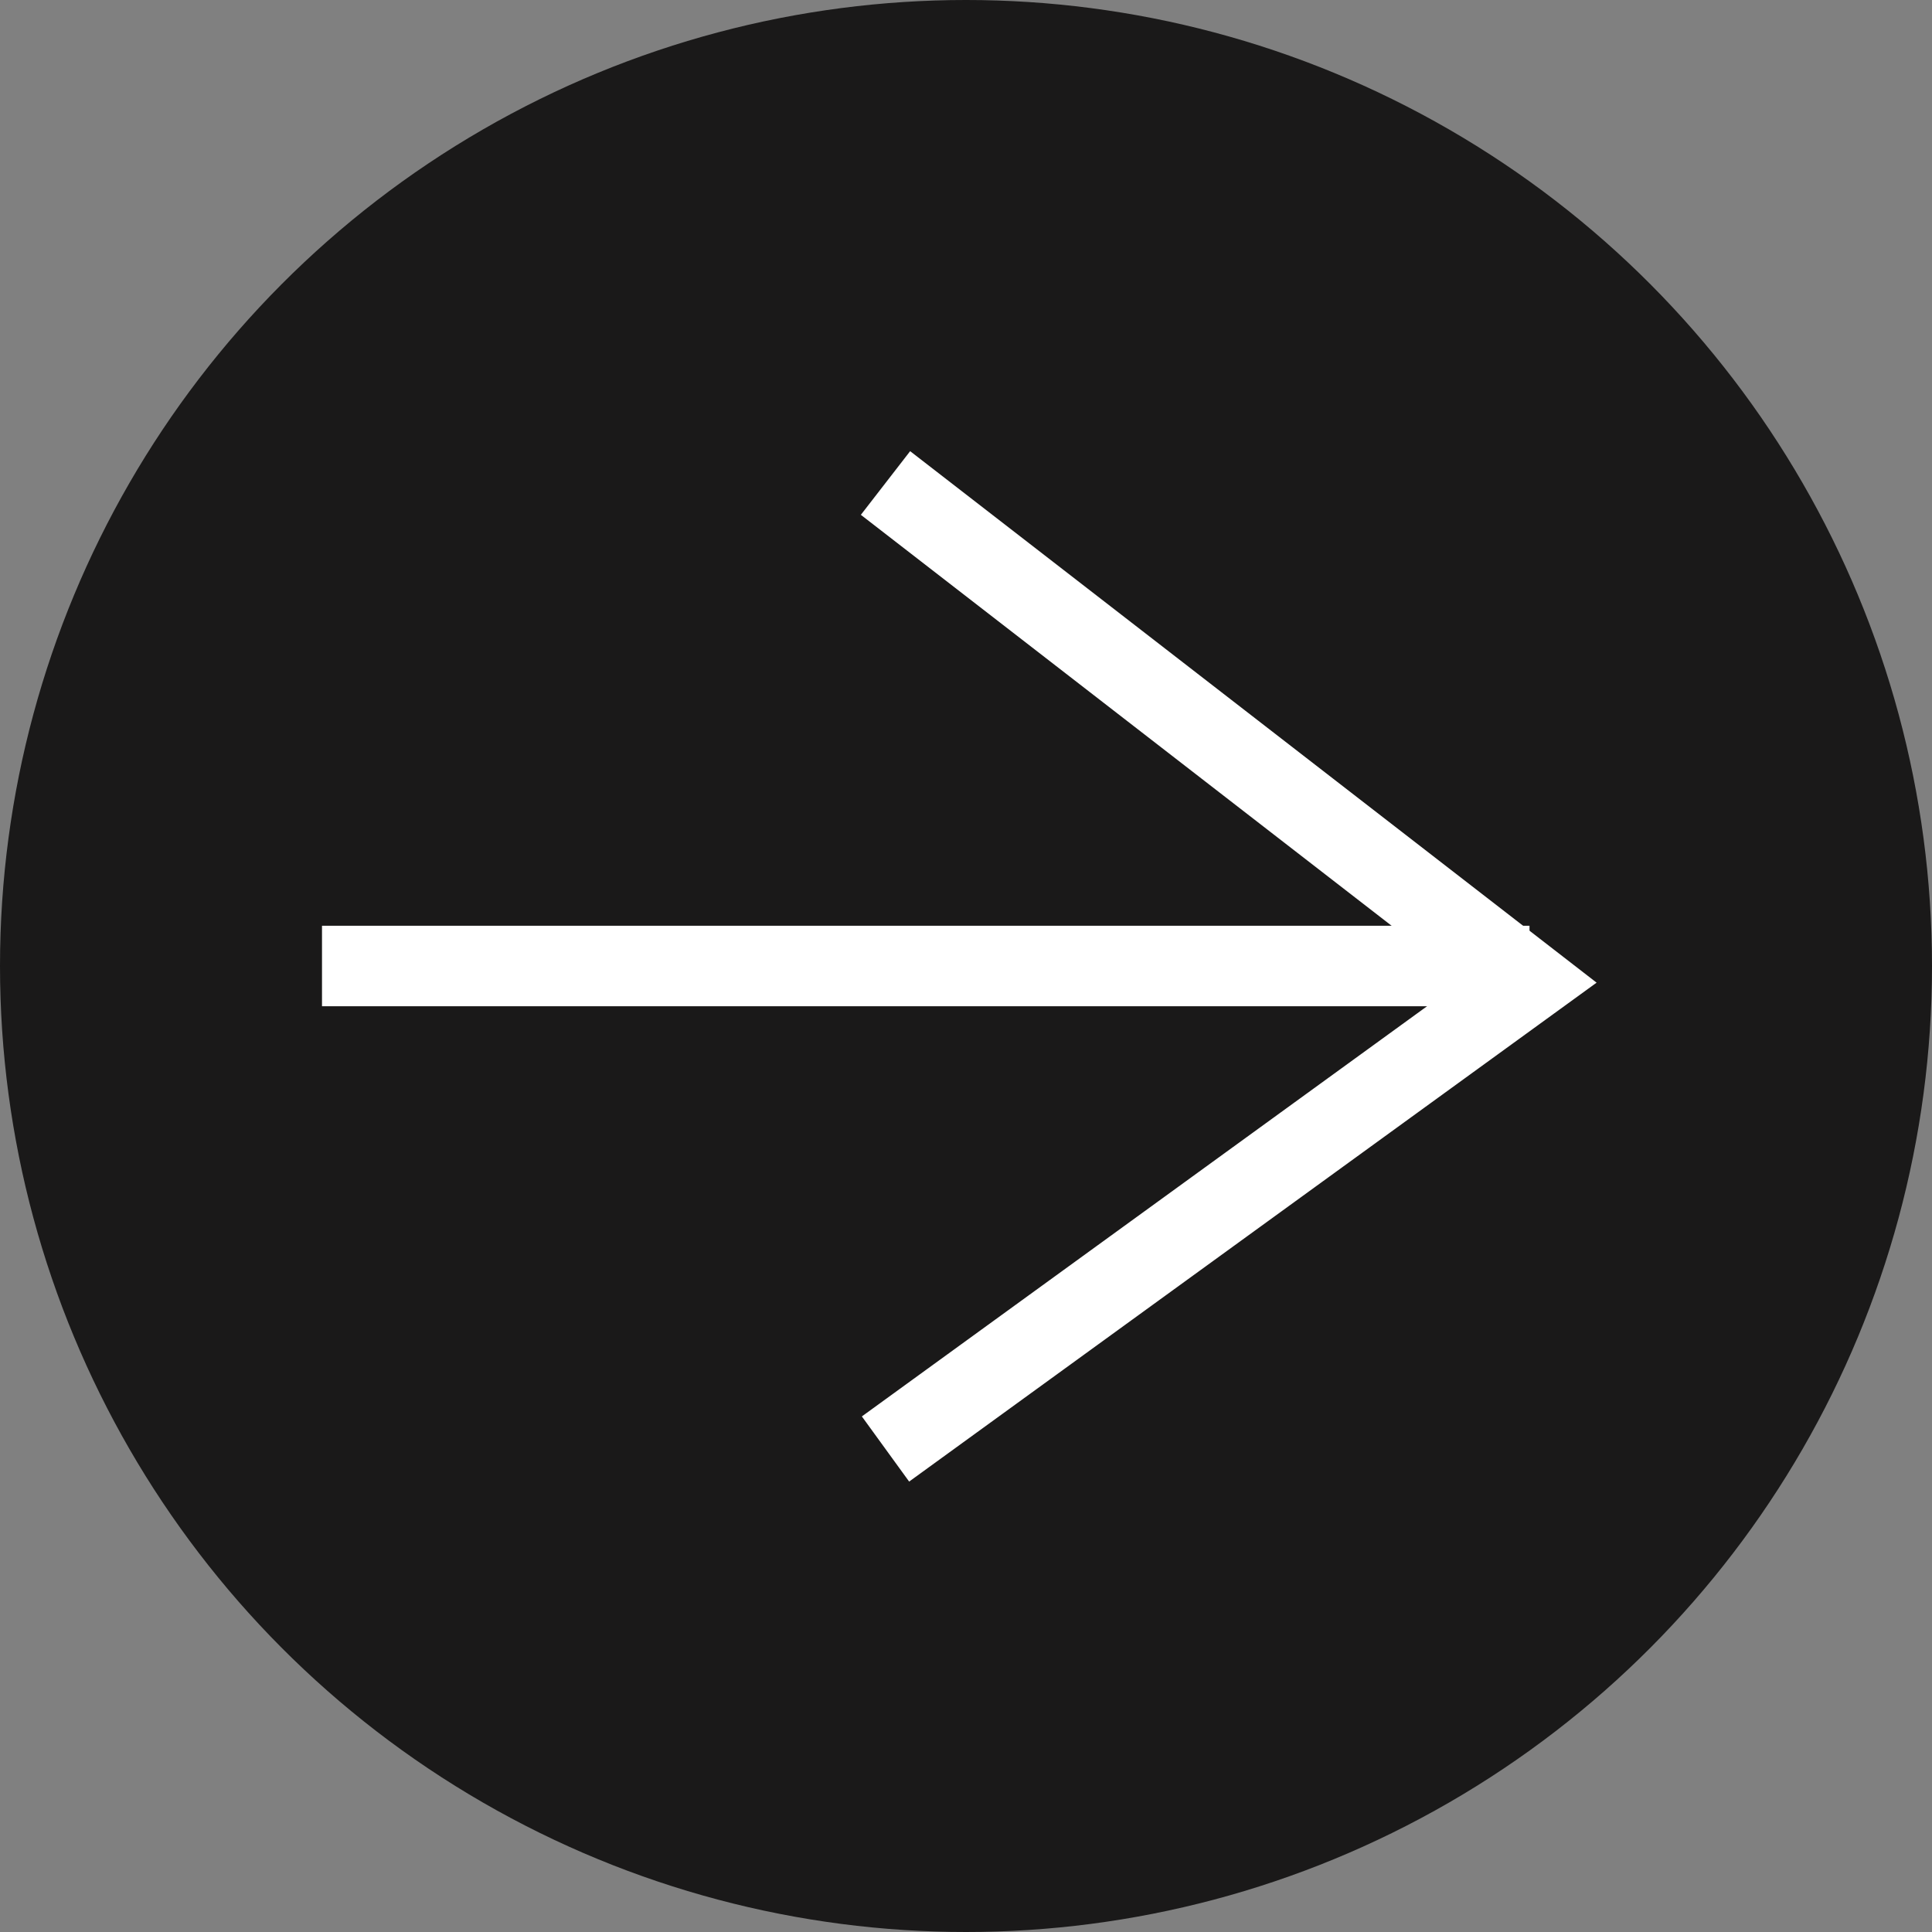
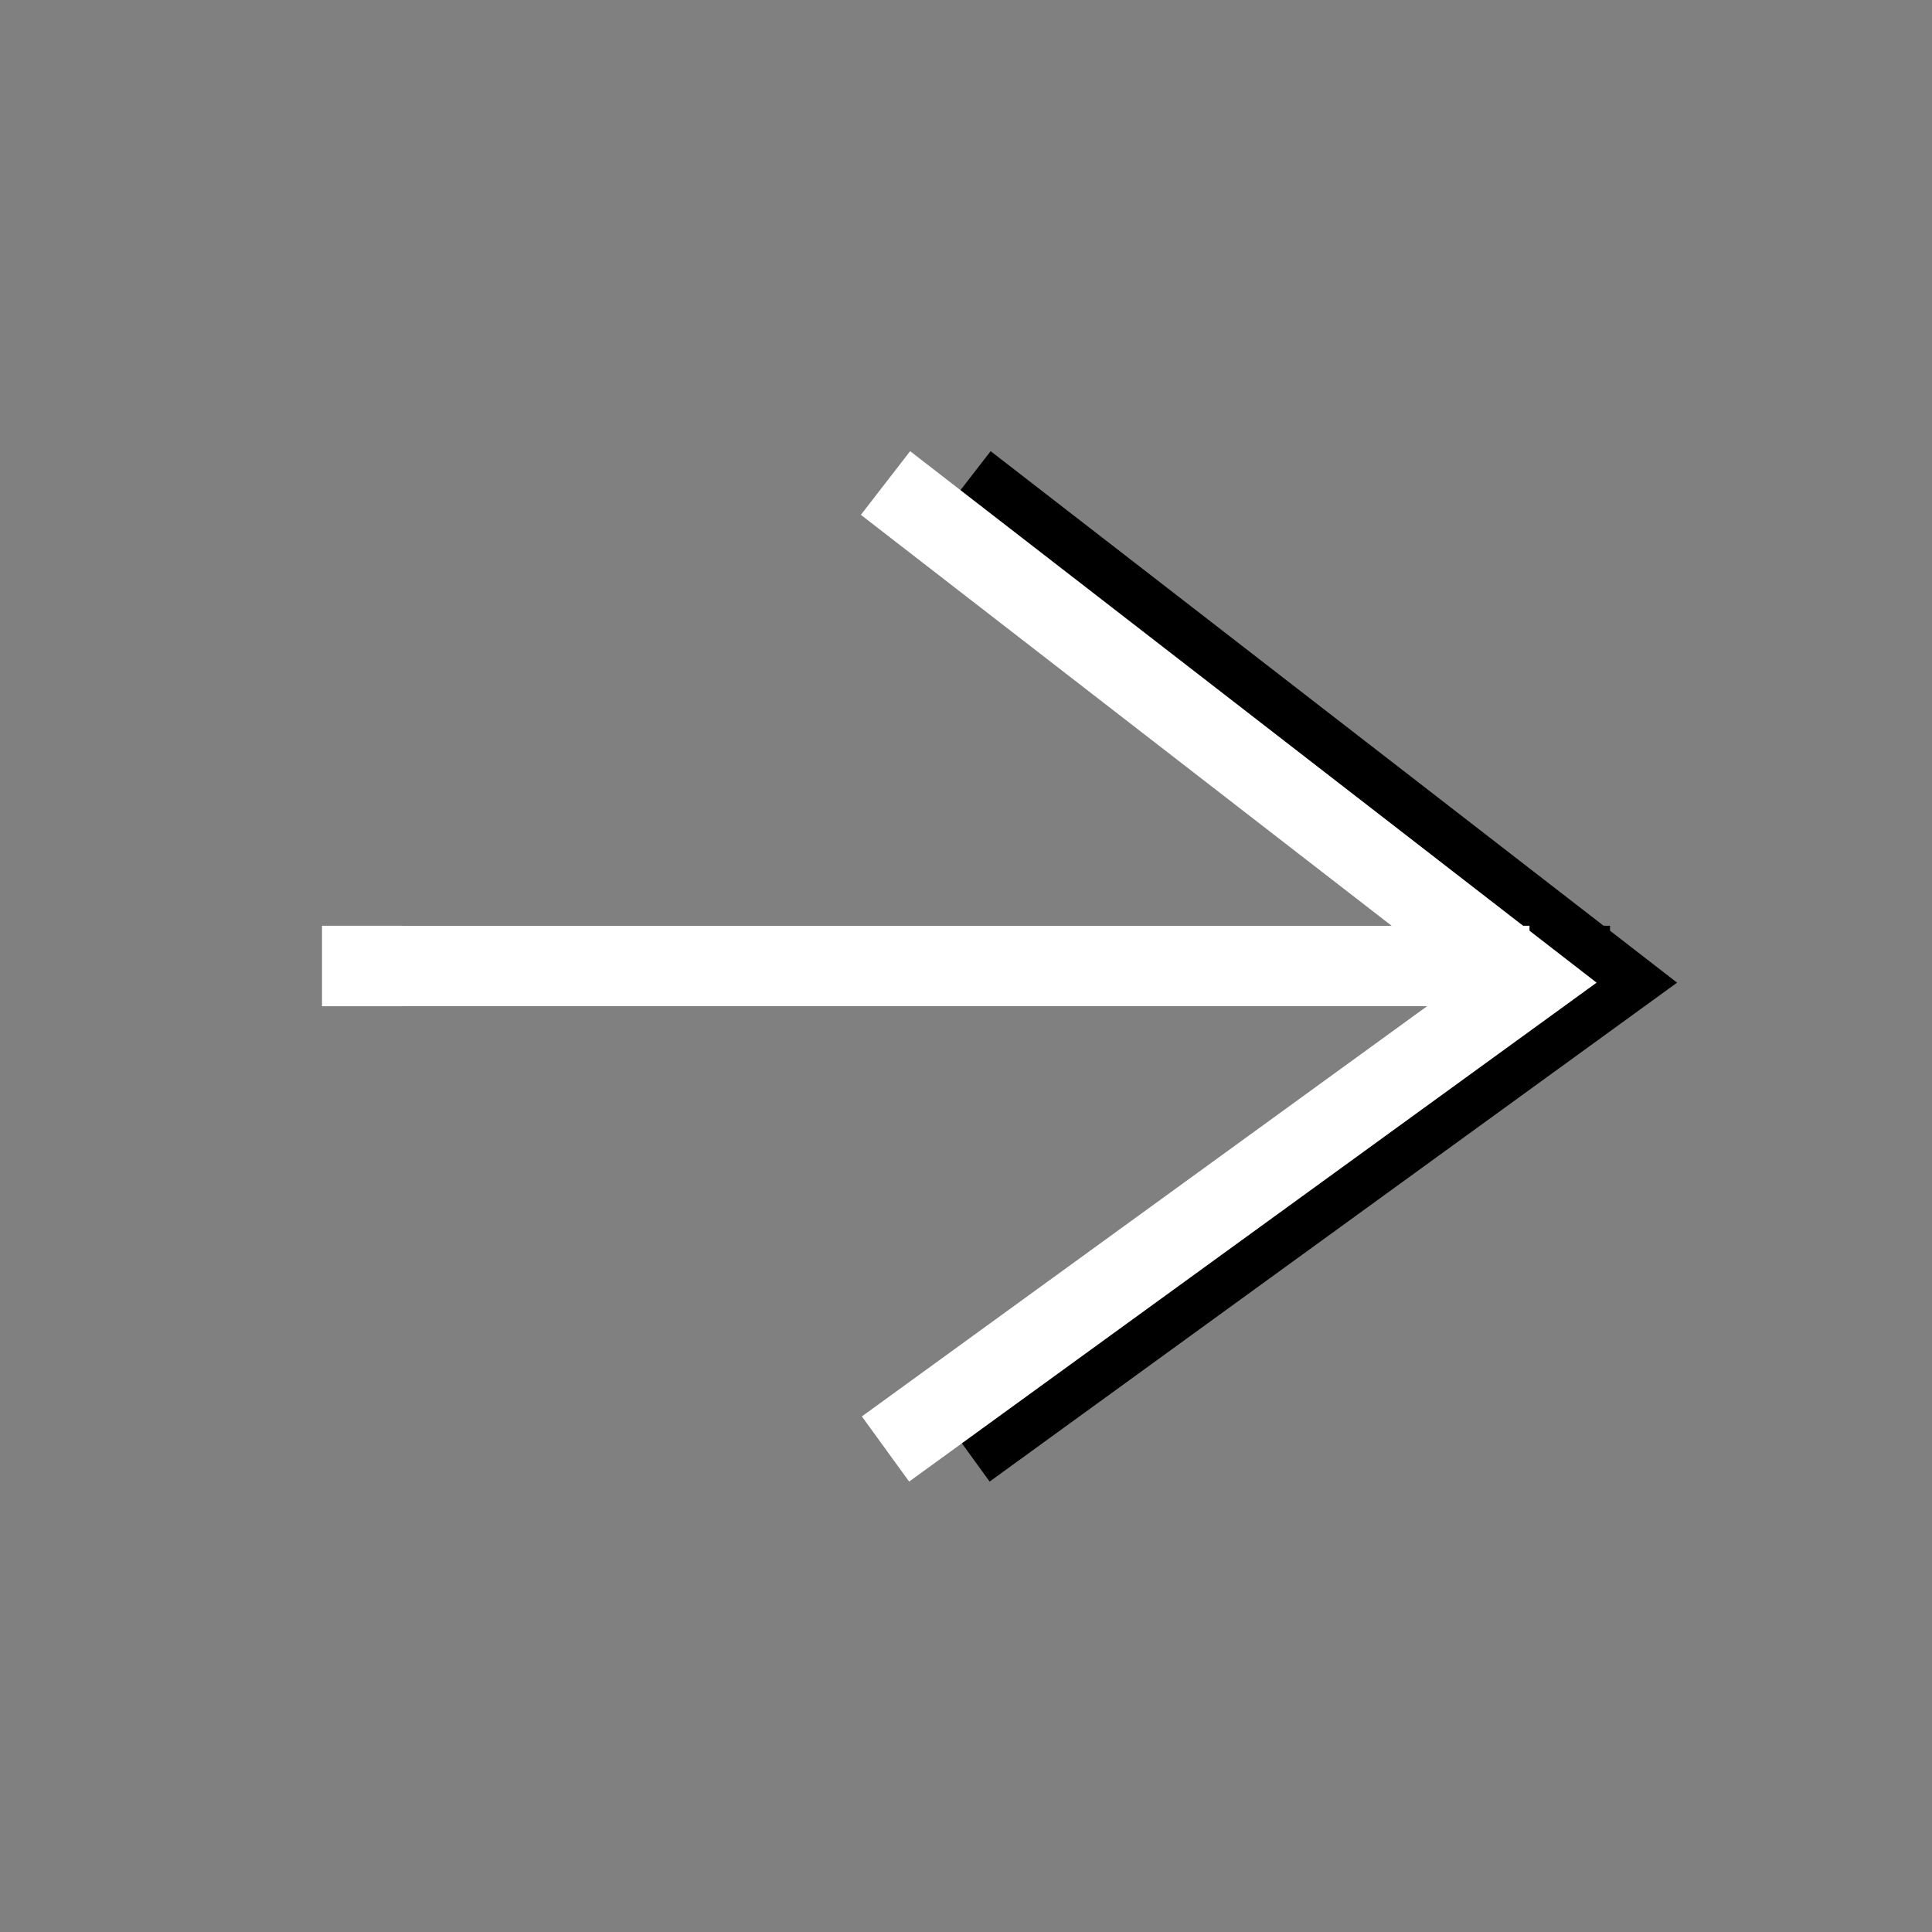
<svg xmlns="http://www.w3.org/2000/svg" width="24px" height="24px" viewBox="0 0 24 24" version="1.1">
  <rect x="0" y="0" width="24" height="24" fill="#808080" stroke="none" />
  <title>Artboard</title>
  <g id="Artboard" stroke="none" stroke-width="1" fill="none" fill-rule="evenodd">
    <g id="Mask-group-Copy" fill-rule="nonzero">
      <g id="Group-1" transform="translate(5, 6)" stroke="#000000">
        <line x1="0" y1="6" x2="15" y2="6" id="Vector-7" />
        <polyline id="Vector-8" points="7 0 15 6.194 7 12" />
      </g>
-       <circle id="Ellipse-119" fill="#1A1919" cx="12" cy="12" r="12" />
      <g id="Group-2" transform="translate(4, 6)" stroke="#FFFFFF">
        <line x1="0" y1="6" x2="15" y2="6" id="Vector-7" />
        <polyline id="Vector-8" points="7 0 15 6.194 7 12" />
      </g>
    </g>
  </g>
</svg>